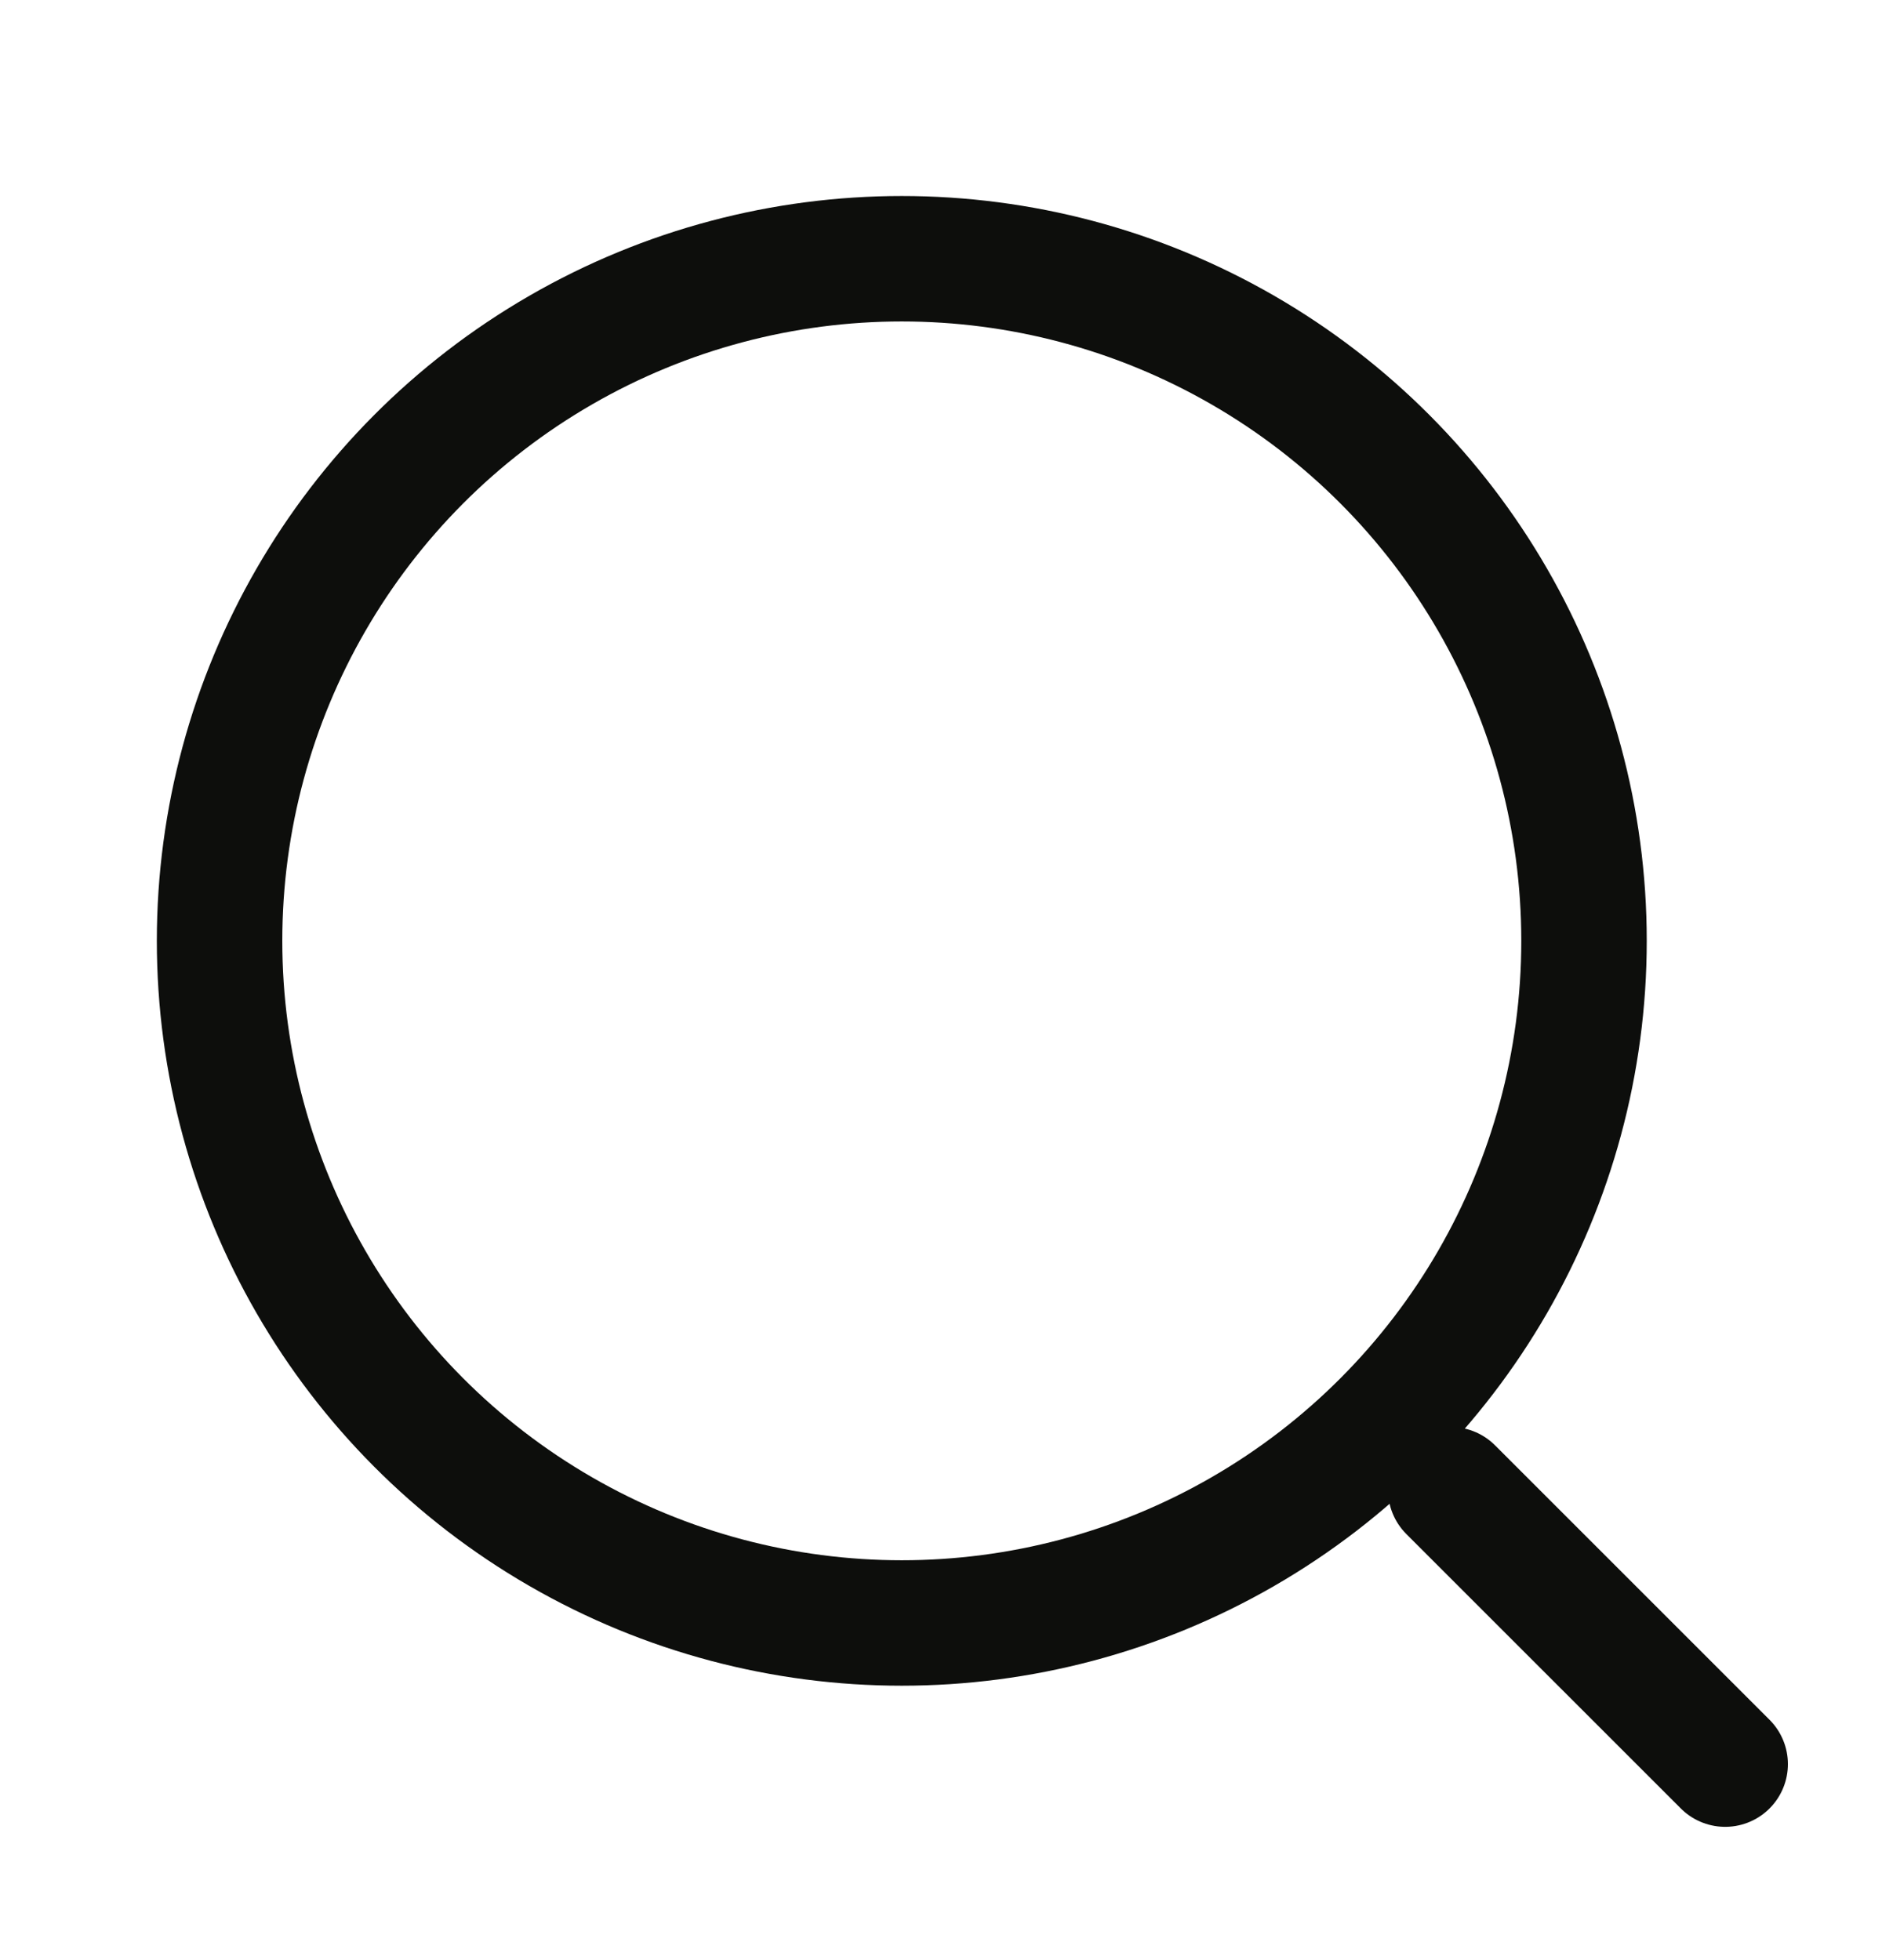
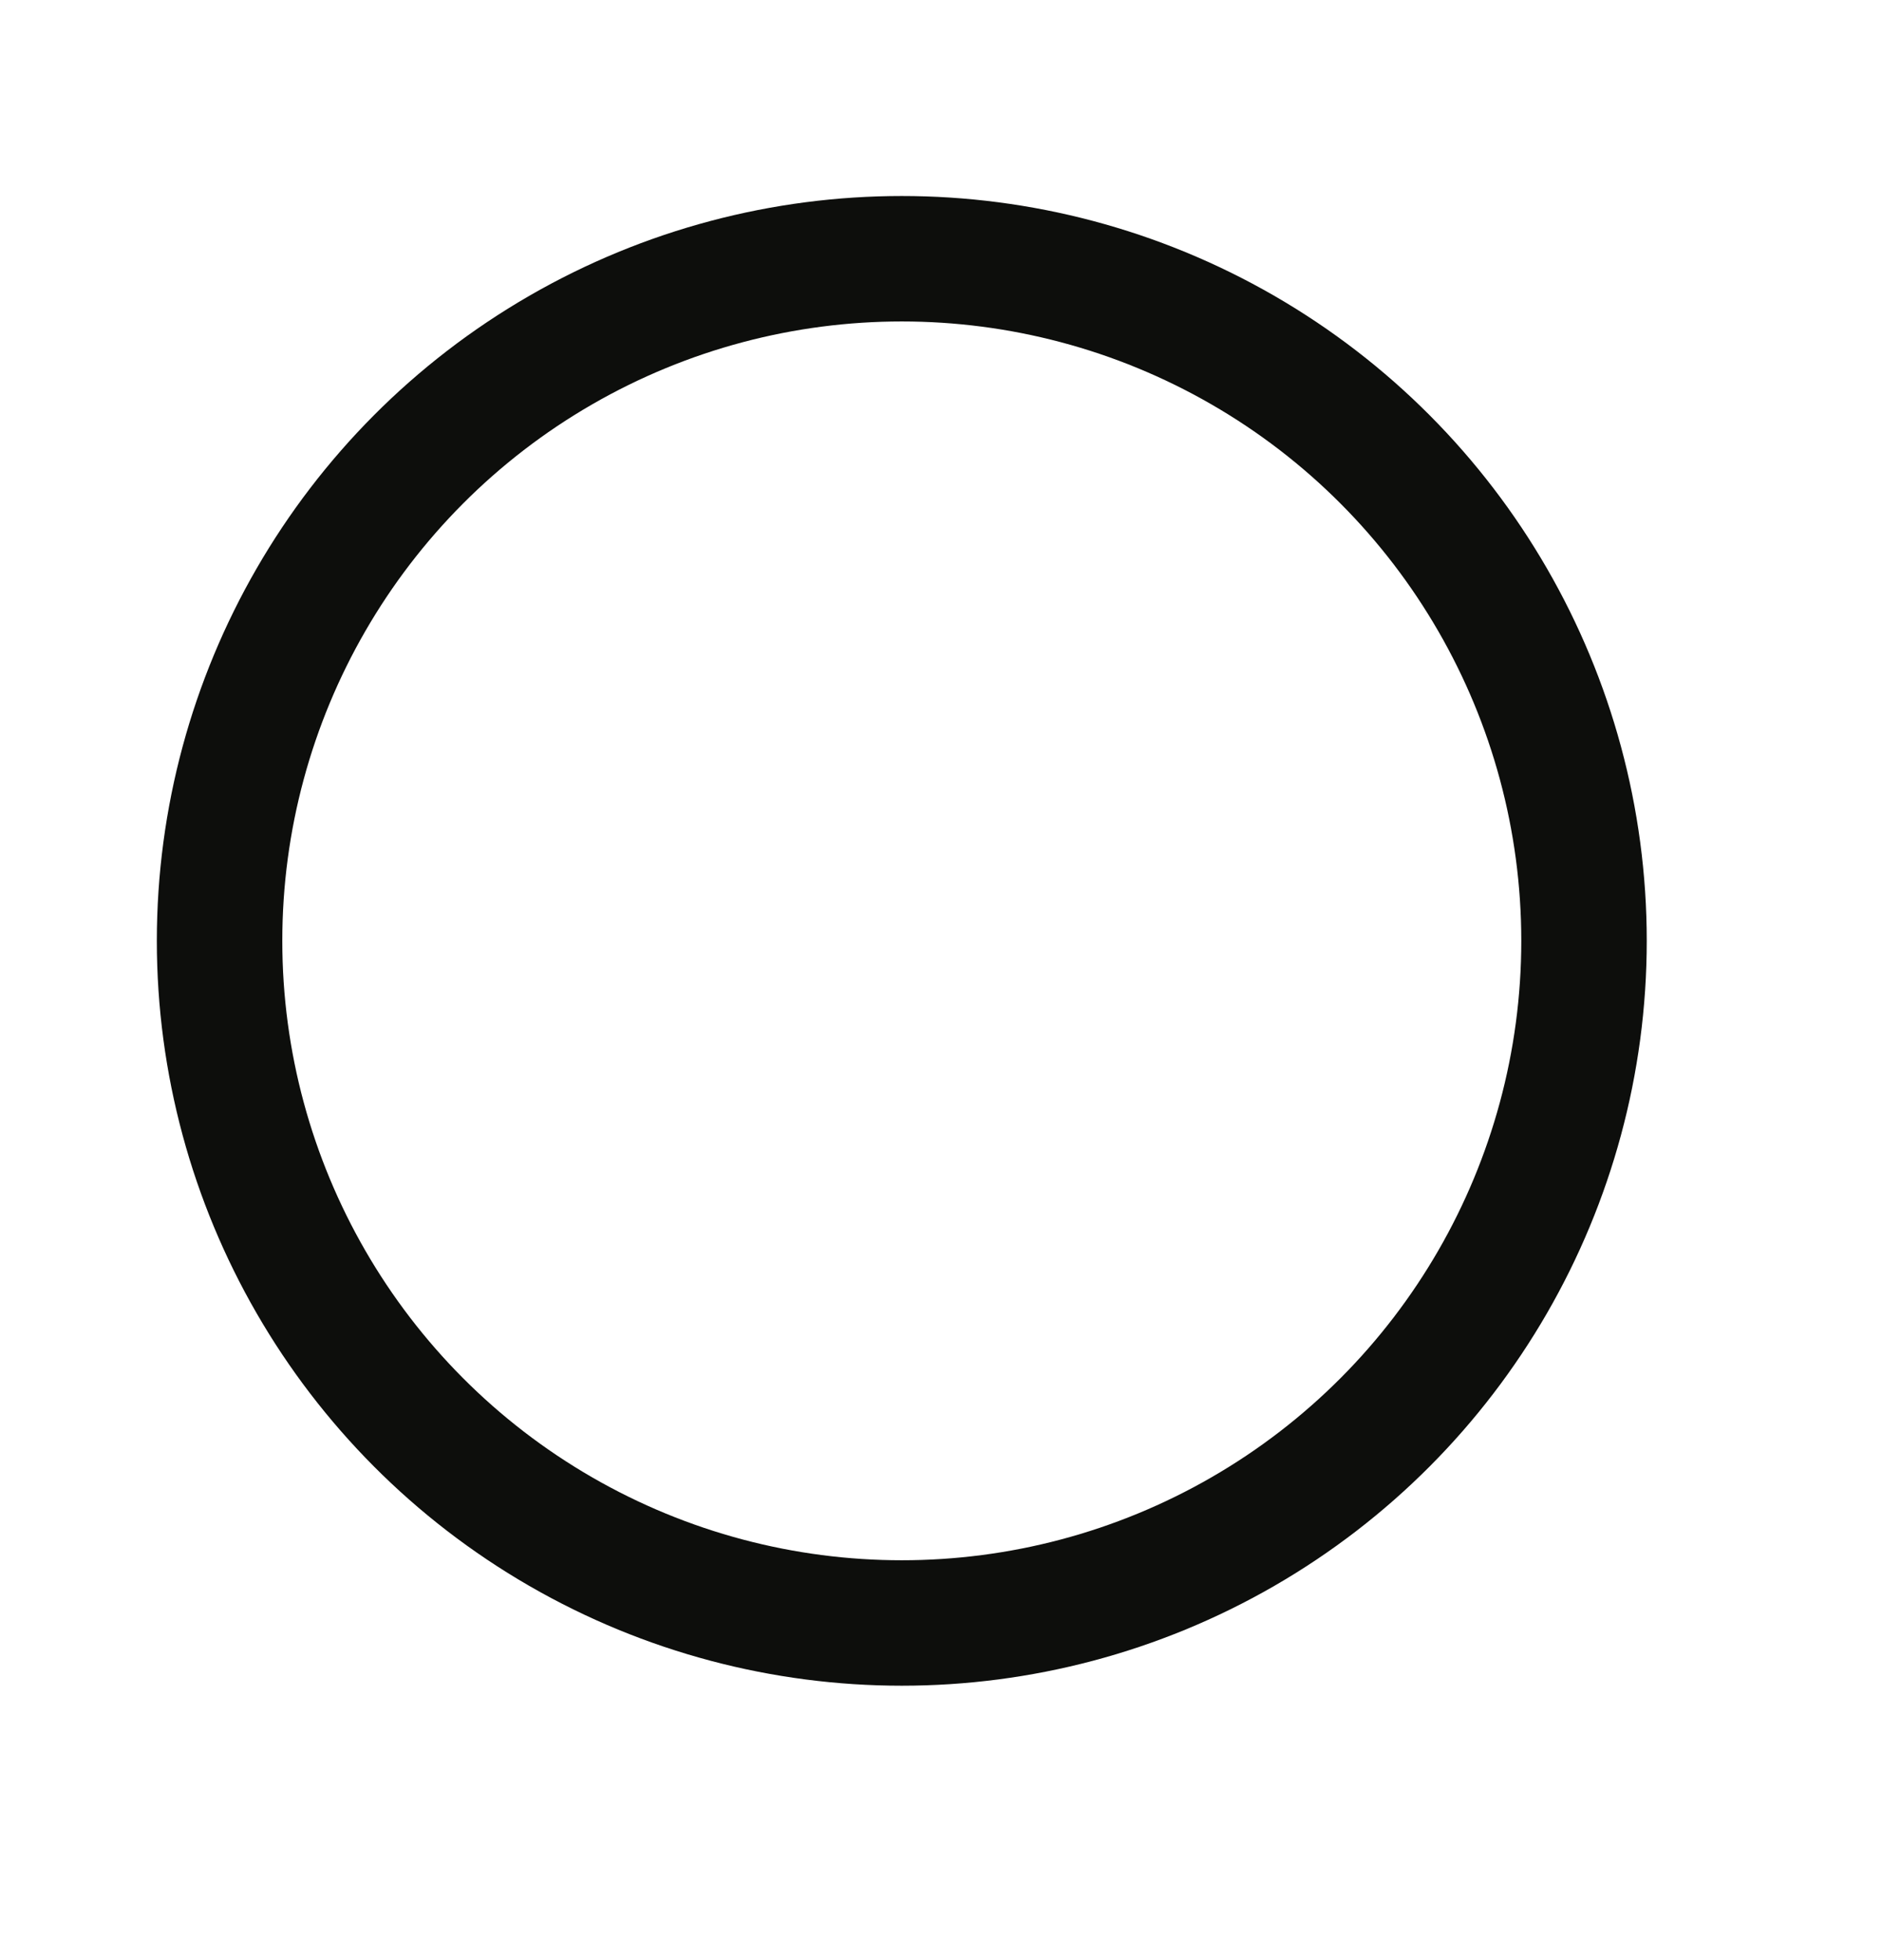
<svg xmlns="http://www.w3.org/2000/svg" width="24" height="25" viewBox="0 0 24 25" fill="none">
  <circle cx="11.5" cy="12" r="8.7" stroke="#0D0E0C" stroke-width="1.6" />
-   <path d="M18.5 19L22 22.5" stroke="#0D0E0C" stroke-width="1.6" stroke-linecap="round" />
</svg>